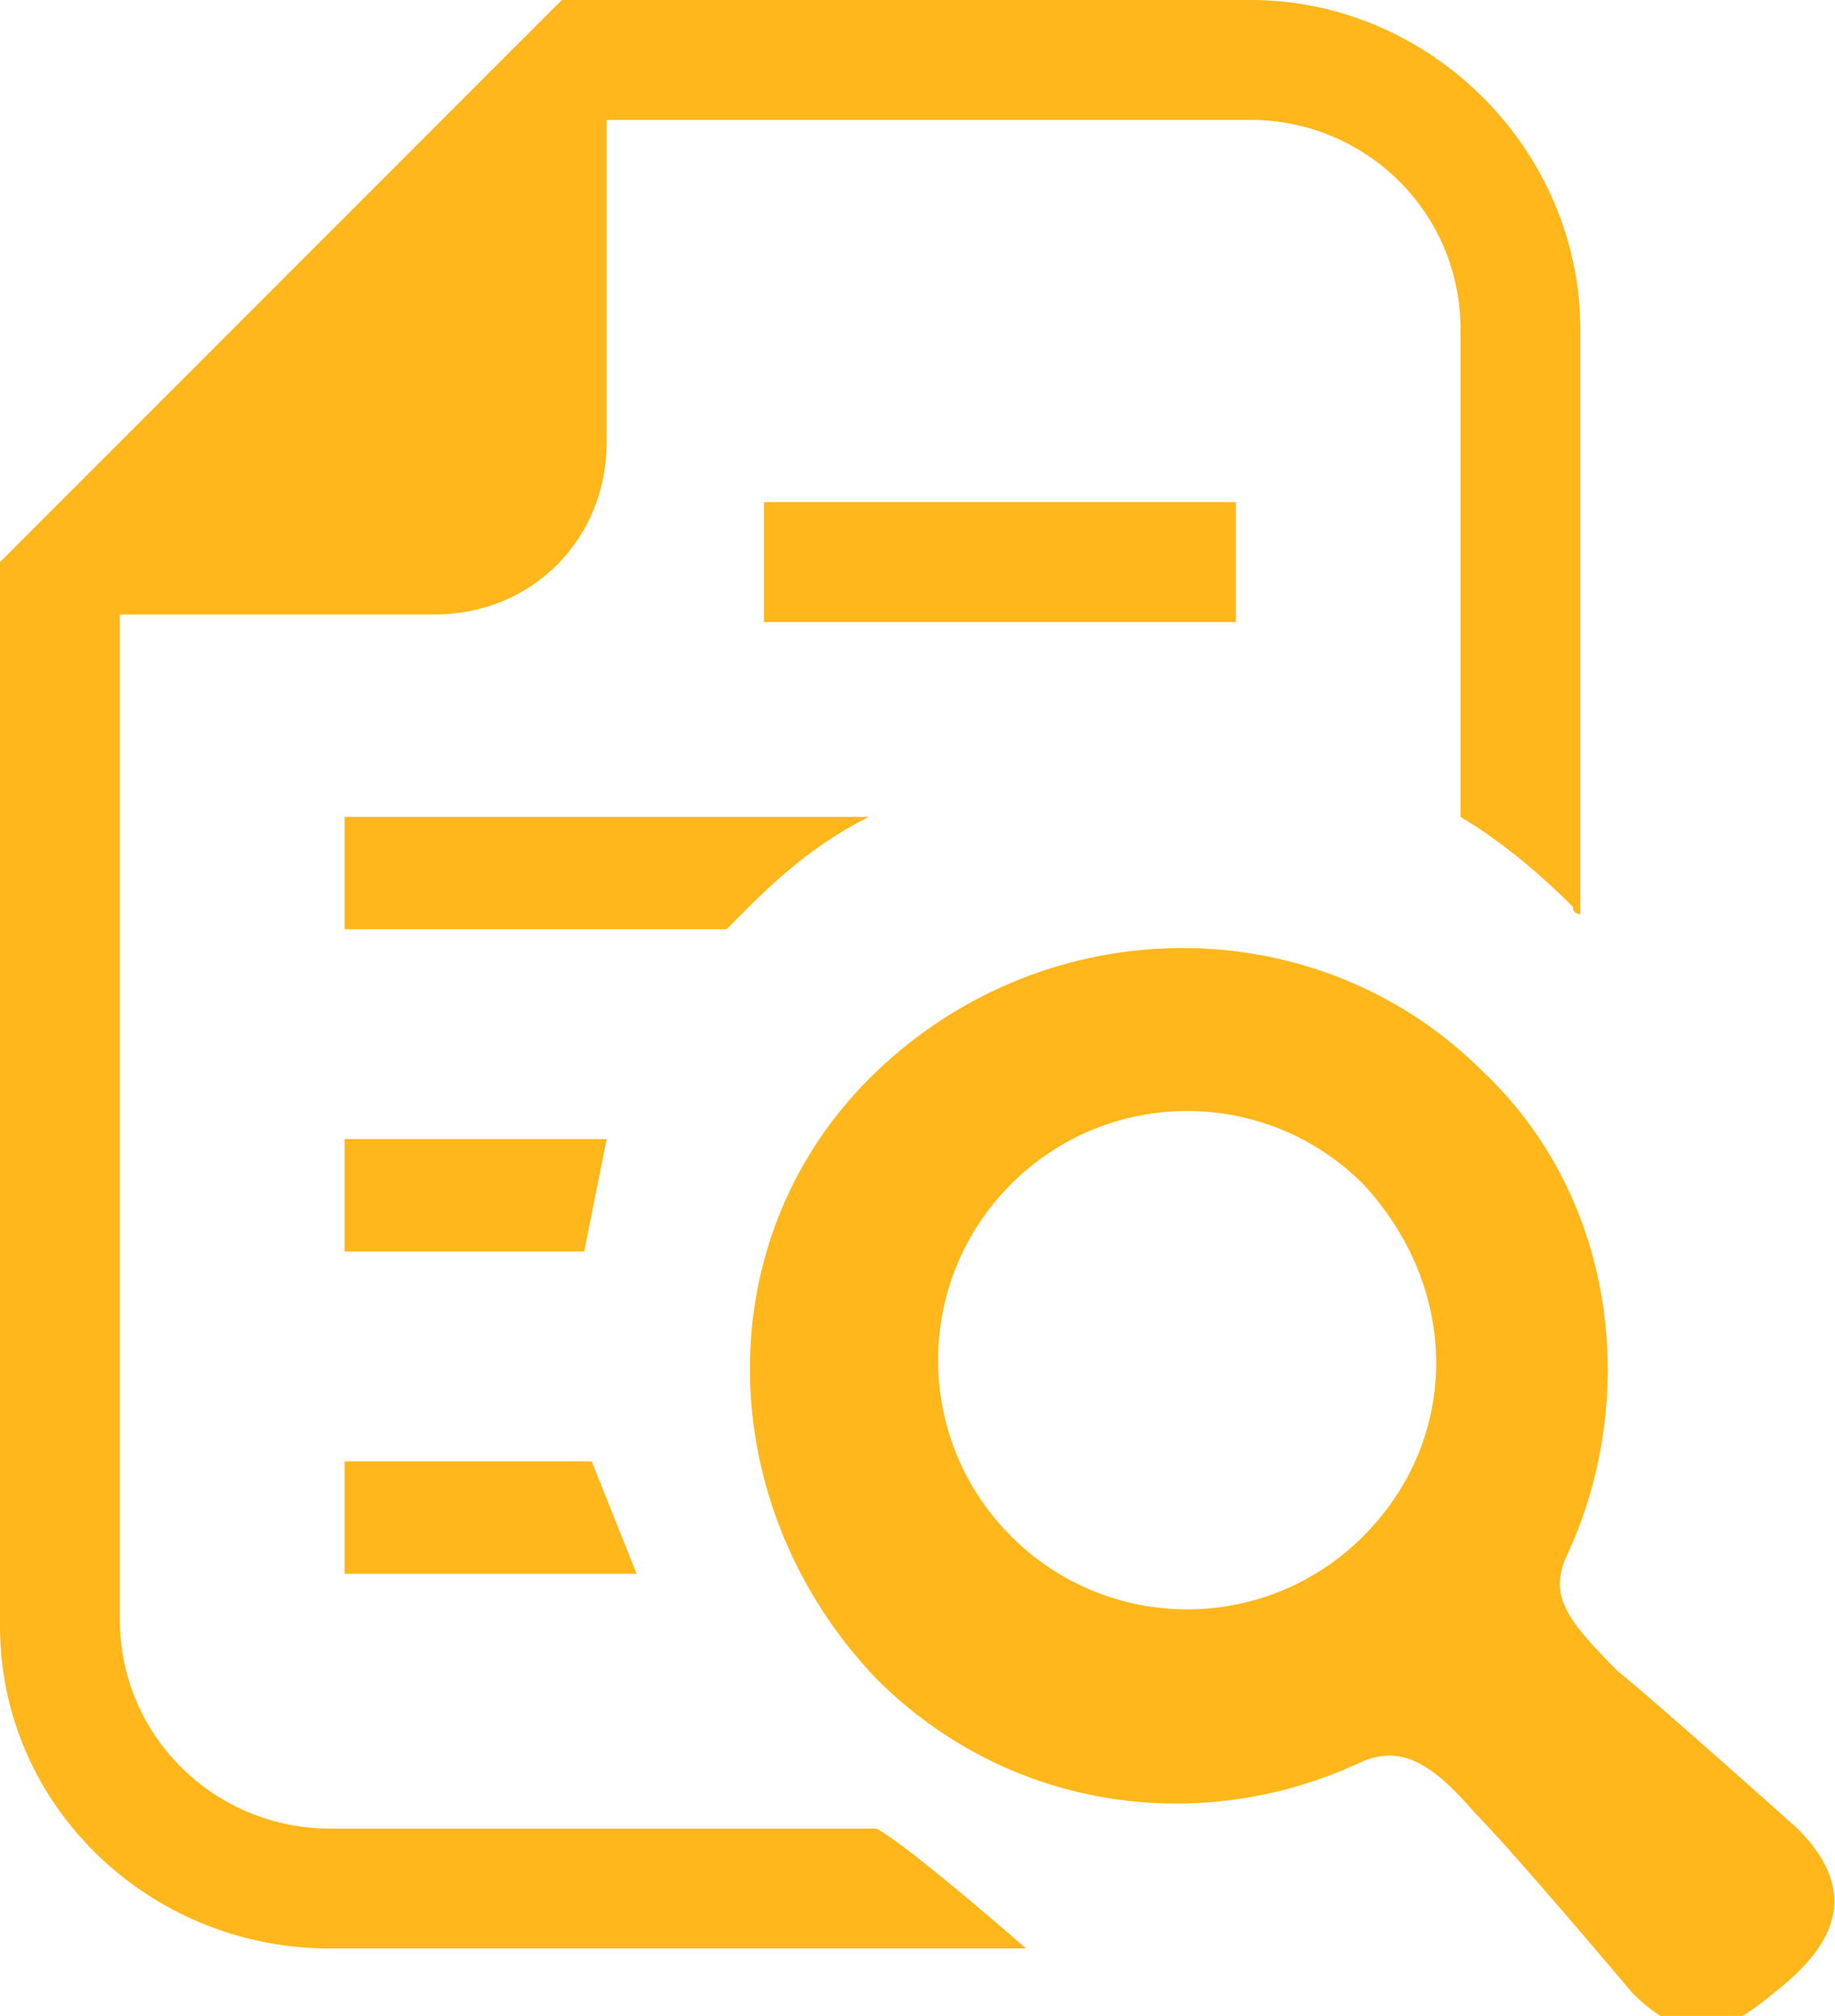
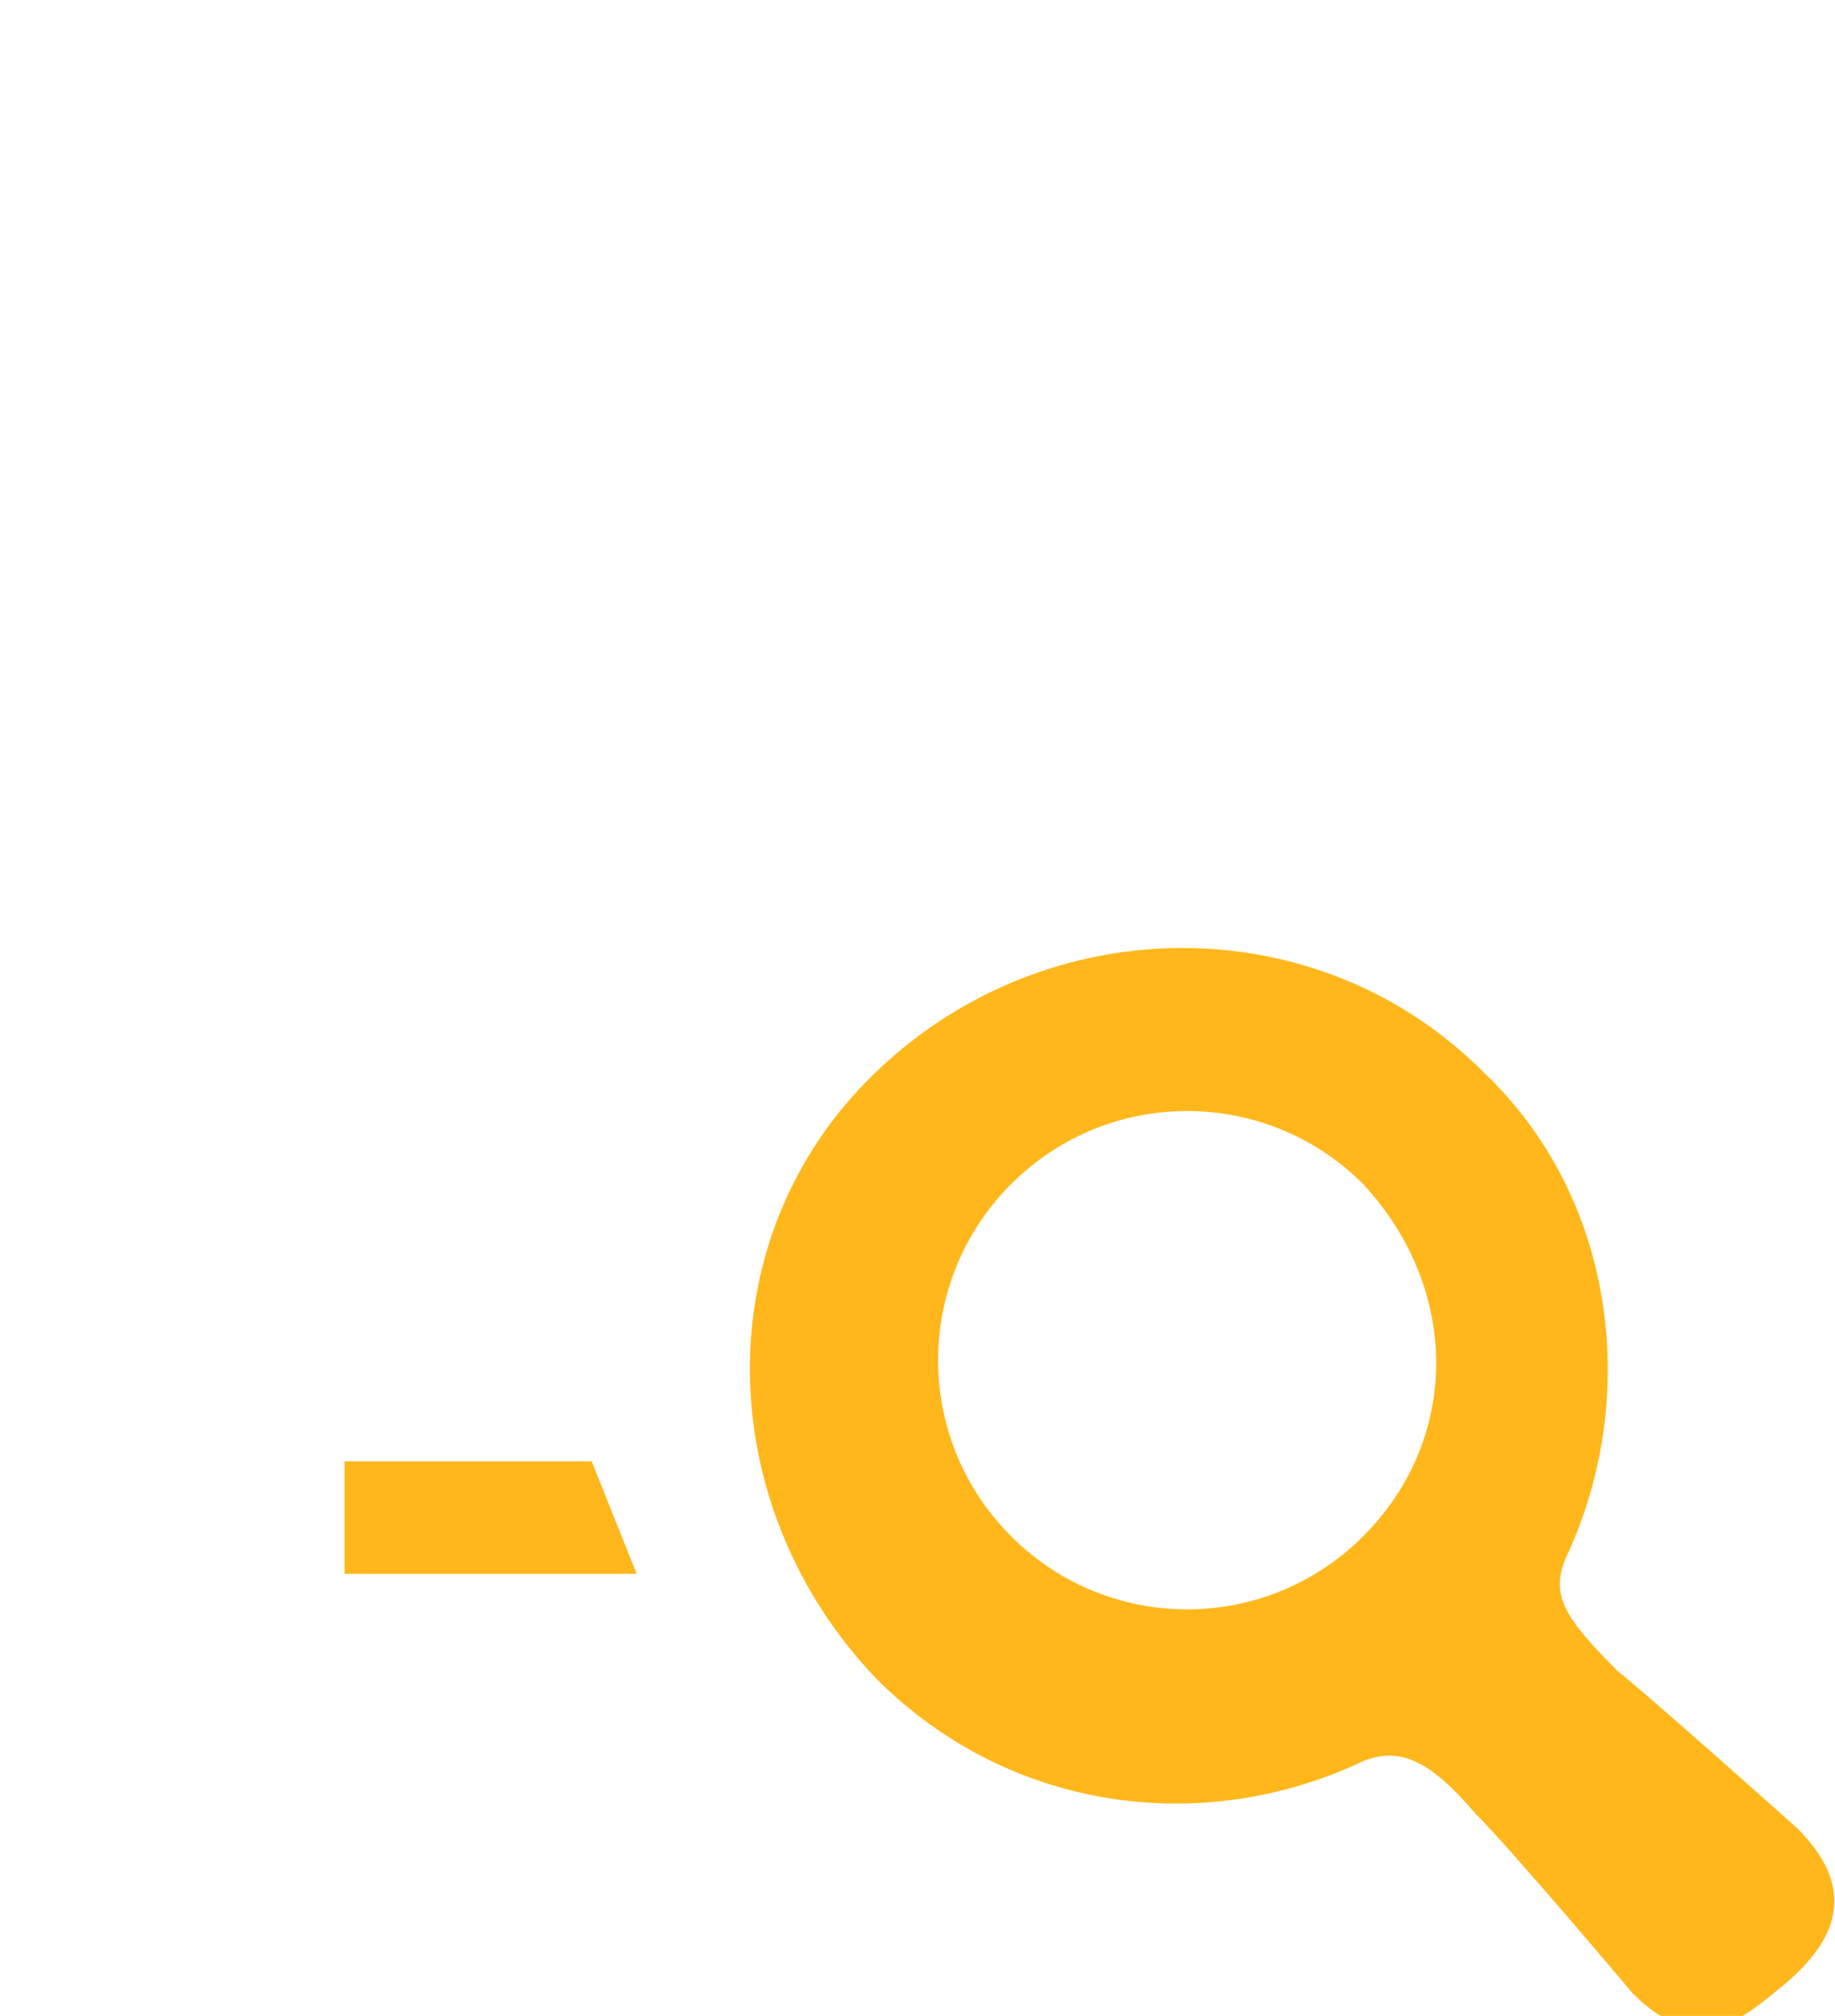
<svg xmlns="http://www.w3.org/2000/svg" version="1.1" id="_レイヤー_2" x="0px" y="0px" viewBox="0 0 24.5 26.9" style="enable-background:new 0 0 24.5 26.9;" xml:space="preserve">
  <style type="text/css">
	.st0{fill:#FFB71B;}
</style>
  <g id="_レイヤー_1-2">
    <g>
-       <path class="st0" d="M4.4,24.4c-1.5,0-2.8-1.2-2.8-2.8V8.2h4.2c1.3,0,2.3-1,2.3-2.3V1.6h8.6c1.5,0,2.8,1.2,2.8,2.8v6.5    c0.5,0.3,1,0.7,1.5,1.2c0,0.1,0.1,0.1,0.1,0.1V4.4c0-2.4-2-4.4-4.4-4.4H7.5L7,0.5L0.5,7L0,7.5v14.2C0,24.1,2,26,4.4,26h9.3    c0,0-1.6-1.4-2-1.6L4.4,24.4L4.4,24.4z" />
-       <path class="st0" d="M10,12.1c0.5-0.5,1-0.9,1.6-1.2h-7v1.5h5.1C9.8,12.3,9.9,12.2,10,12.1L10,12.1z" />
-       <rect x="10.2" y="6.7" class="st0" width="6.3" height="1.6" />
-       <path class="st0" d="M4.6,15.2v1.5h3.2c0.1-0.5,0.2-1,0.3-1.5C8.1,15.2,4.6,15.2,4.6,15.2z" />
      <path class="st0" d="M4.6,21h3.9c-0.2-0.5-0.4-1-0.6-1.5H4.6V21L4.6,21z" />
      <path class="st0" d="M24,24.4c0,0-1.9-1.7-2.4-2.1c-0.7-0.7-0.9-1-0.7-1.5c1-2.1,0.7-4.8-1.1-6.5c-2.2-2.2-5.8-2.2-8.1,0    s-2.2,5.8,0,8.1c1.8,1.8,4.4,2.1,6.5,1.1c0.5-0.2,0.9,0,1.5,0.7c0.5,0.5,2.1,2.4,2.1,2.4c0.9,0.9,1.5,0.3,2-0.1    C24.4,26,24.9,25.3,24,24.4z M18.2,20.5c-1.3,1.3-3.4,1.3-4.7,0s-1.3-3.4,0-4.7c1.3-1.3,3.4-1.3,4.7,0    C19.5,17.2,19.5,19.2,18.2,20.5z" />
    </g>
  </g>
</svg>